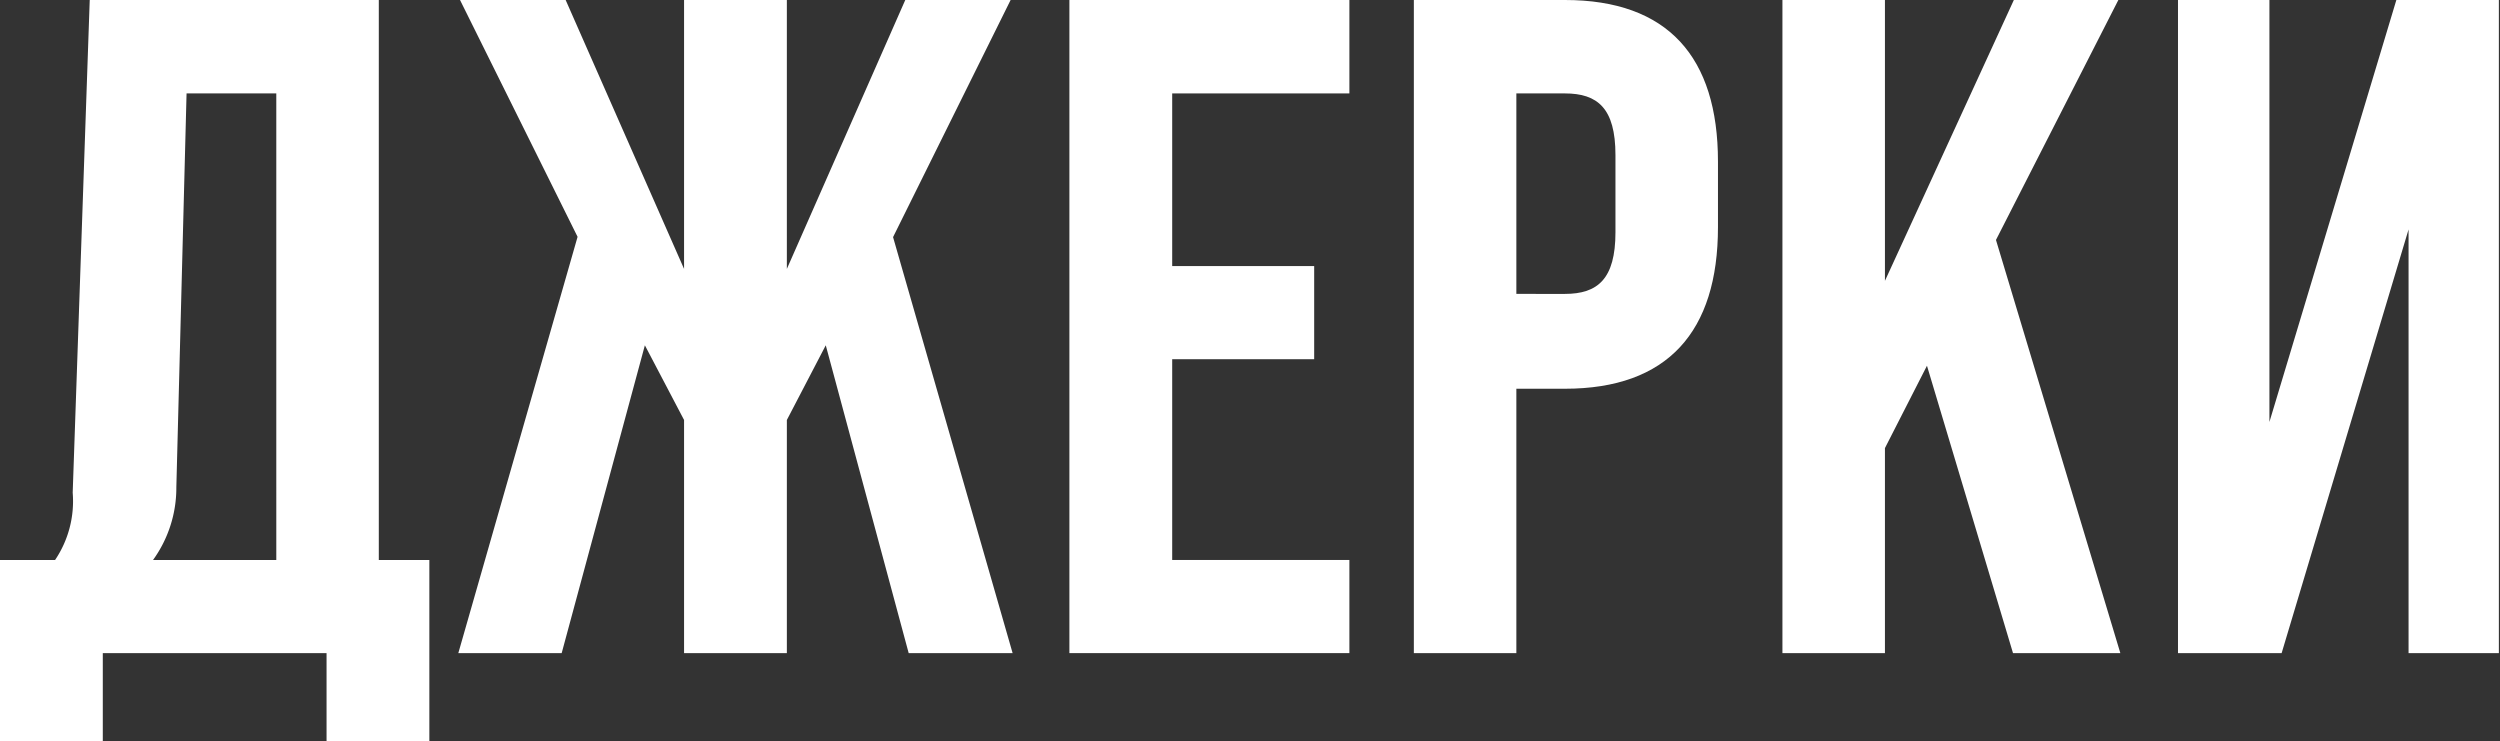
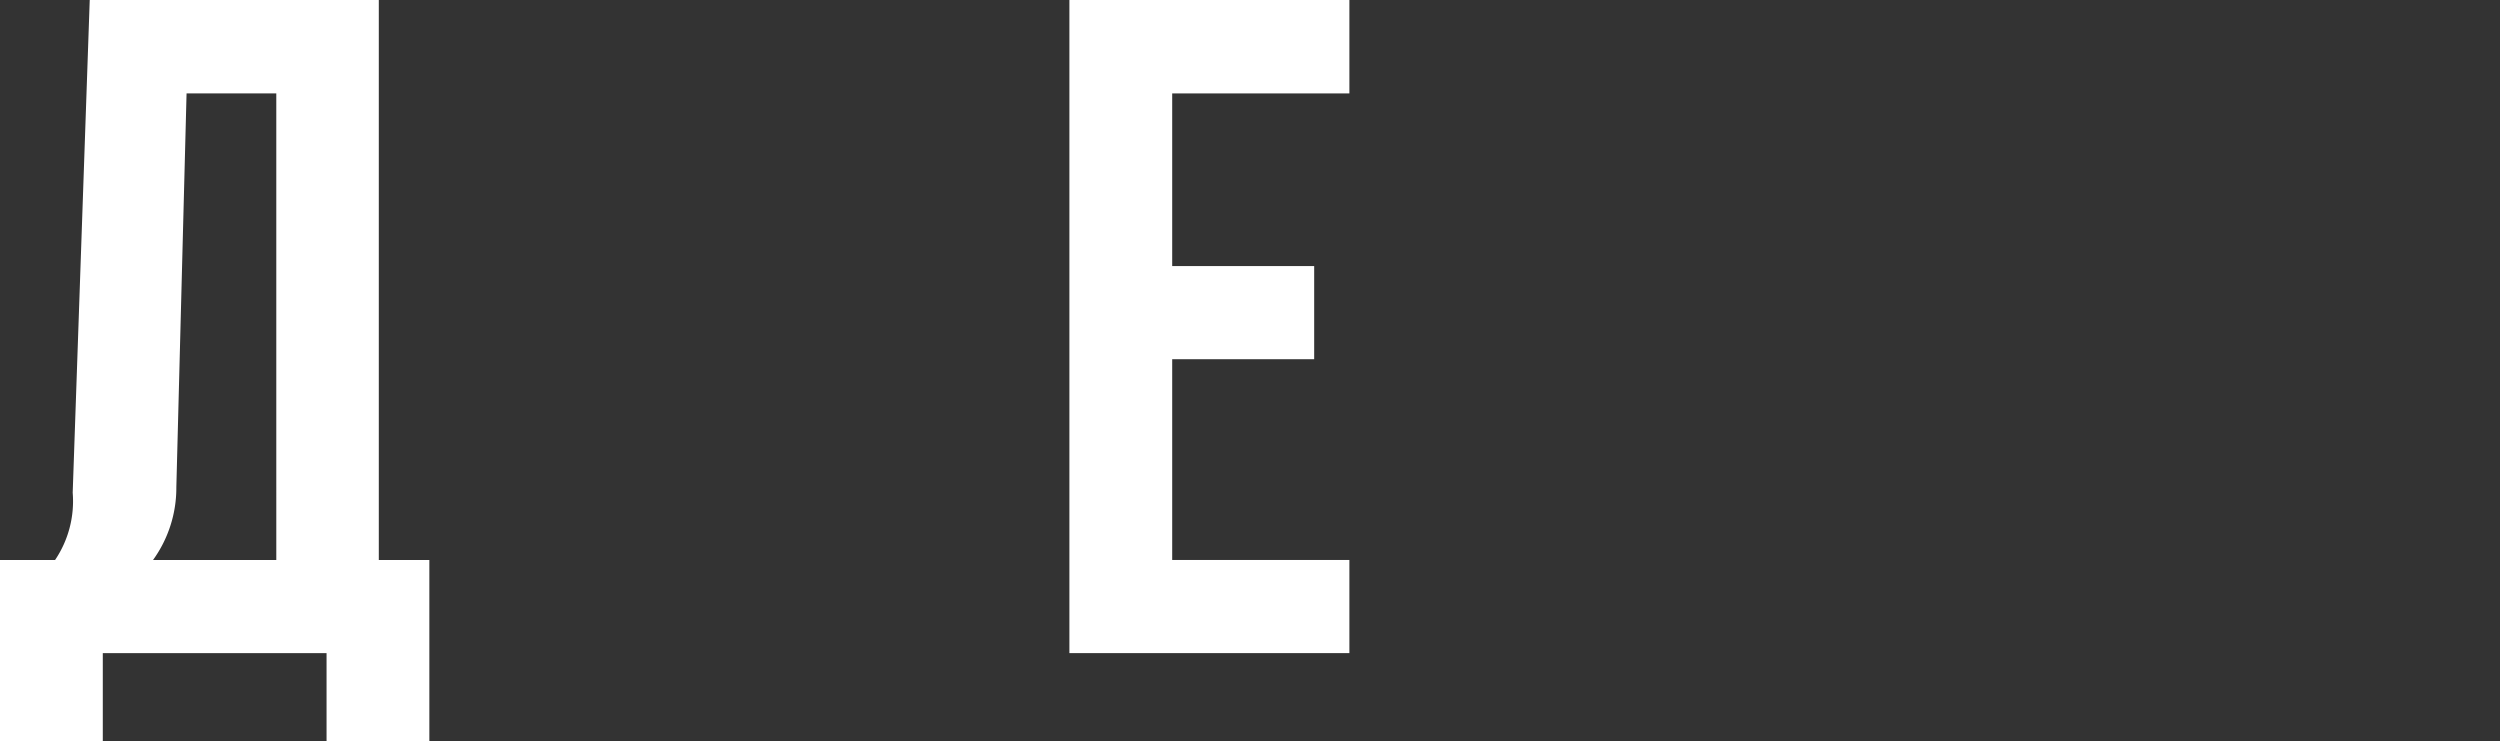
<svg xmlns="http://www.w3.org/2000/svg" id="Layer_1" data-name="Layer 1" viewBox="0 0 88.04 26.1">
  <rect x="0" y="0" width="88.04" height="26.1" fill="#333333" stroke="none" />
  <defs>
    <style>.cls-1{fill:#fff;}</style>
  </defs>
  <title>виды</title>
  <path class="cls-1" d="M15.12,19.72V26.1H11.5V23H3.62V26.1H0V19.72H1.94a3.7,3.7,0,0,0,.62-2.37L3.16,0H13.34V19.72Zm-5.39,0V3.29H6.57L6.21,17.16a4.34,4.34,0,0,1-.82,2.56Z" />
-   <path class="cls-1" d="M29.08,12.16l-1.37,2.63V23H24.09V14.79l-1.38-2.63L19.78,23H16.14l4.2-14.66L16.2,0h3.72l4.17,9.47V0h3.62V9.47L31.88,0h3.71L31.45,8.35,35.66,23H32Z" />
  <path class="cls-1" d="M37.66,0h9.86V3.29H41.28V9.37h5v3.28h-5v7.07h6.24V23H37.66Z" />
-   <path class="cls-1" d="M49.79,0h5.32c3.62,0,5.39,2,5.39,5.69V8c0,3.68-1.77,5.69-5.39,5.69H53.4V23H49.79Zm5.32,10.35c1.15,0,1.78-.52,1.78-2.17V5.46c0-1.65-.63-2.17-1.78-2.17H53.4v7.06Z" />
-   <path class="cls-1" d="M67.86,12.88l-1.48,2.9V23H62.77V0h3.61V9.89L70.92,0H74.6L70.29,8.45,74.67,23H70.89Z" />
-   <path class="cls-1" d="M88,0V23H84.82V8.08L80.35,23H76.7V0h3.22V14.86L84.39,0Z" />
</svg>